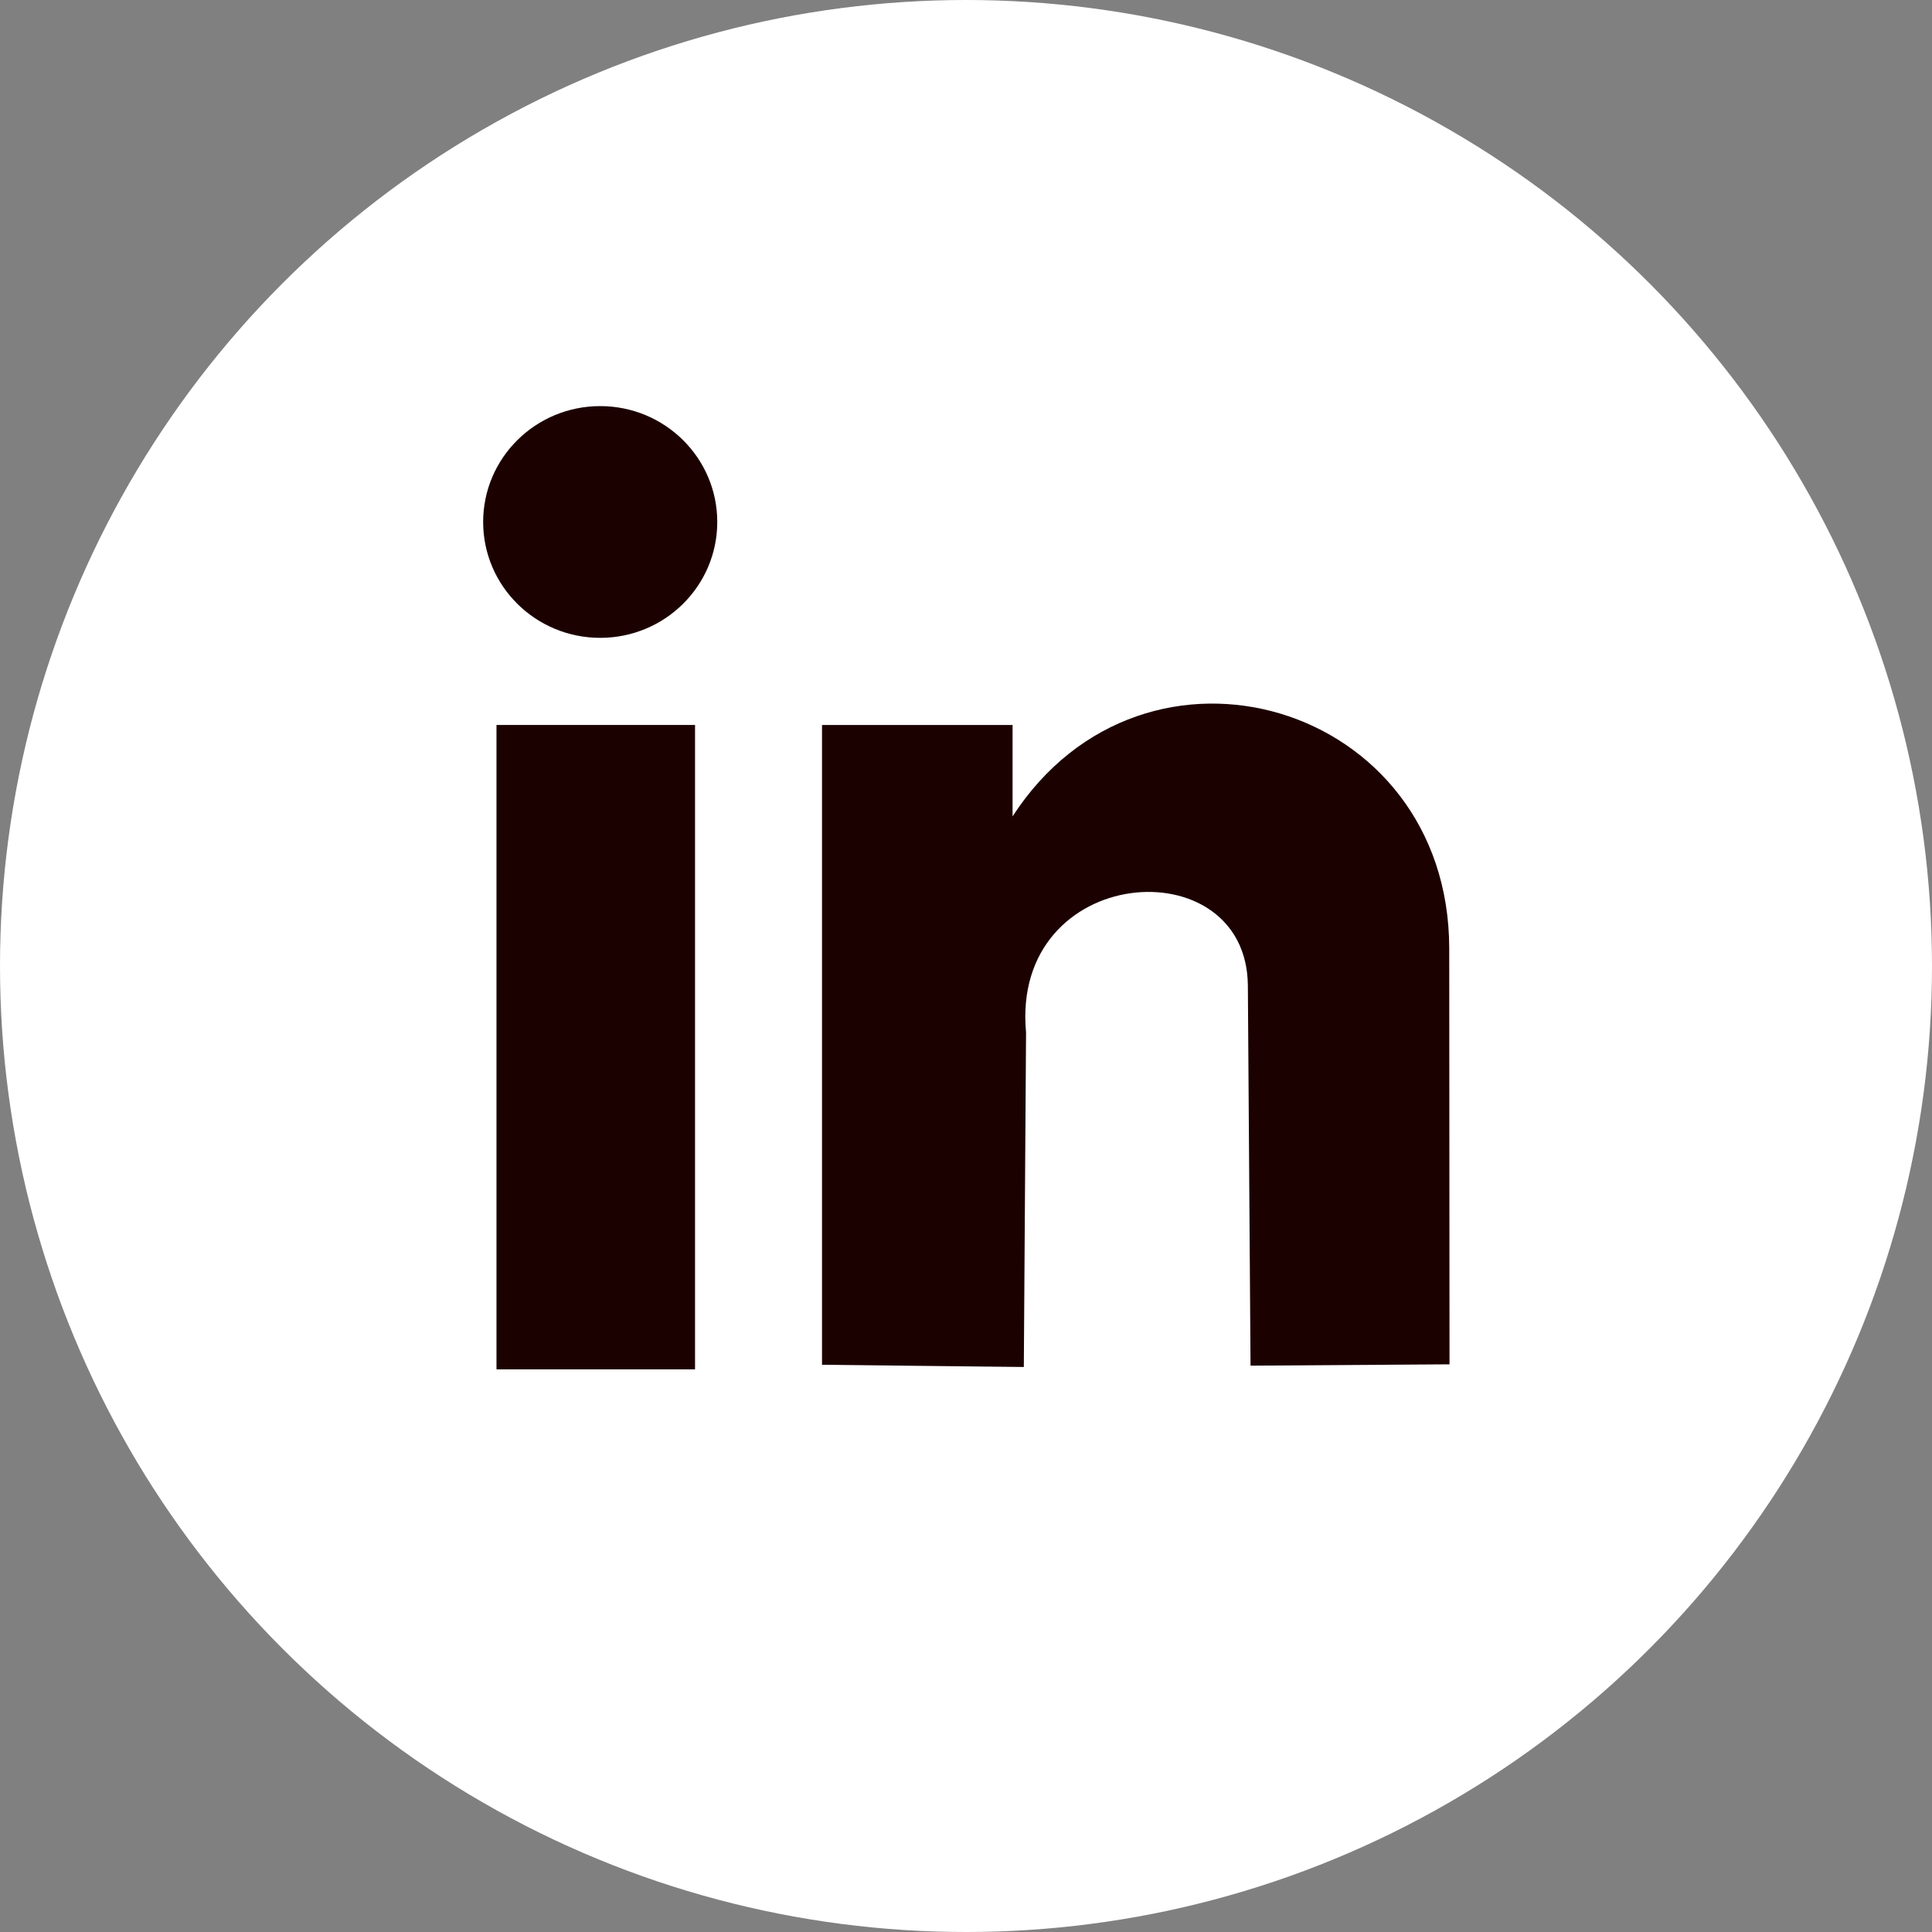
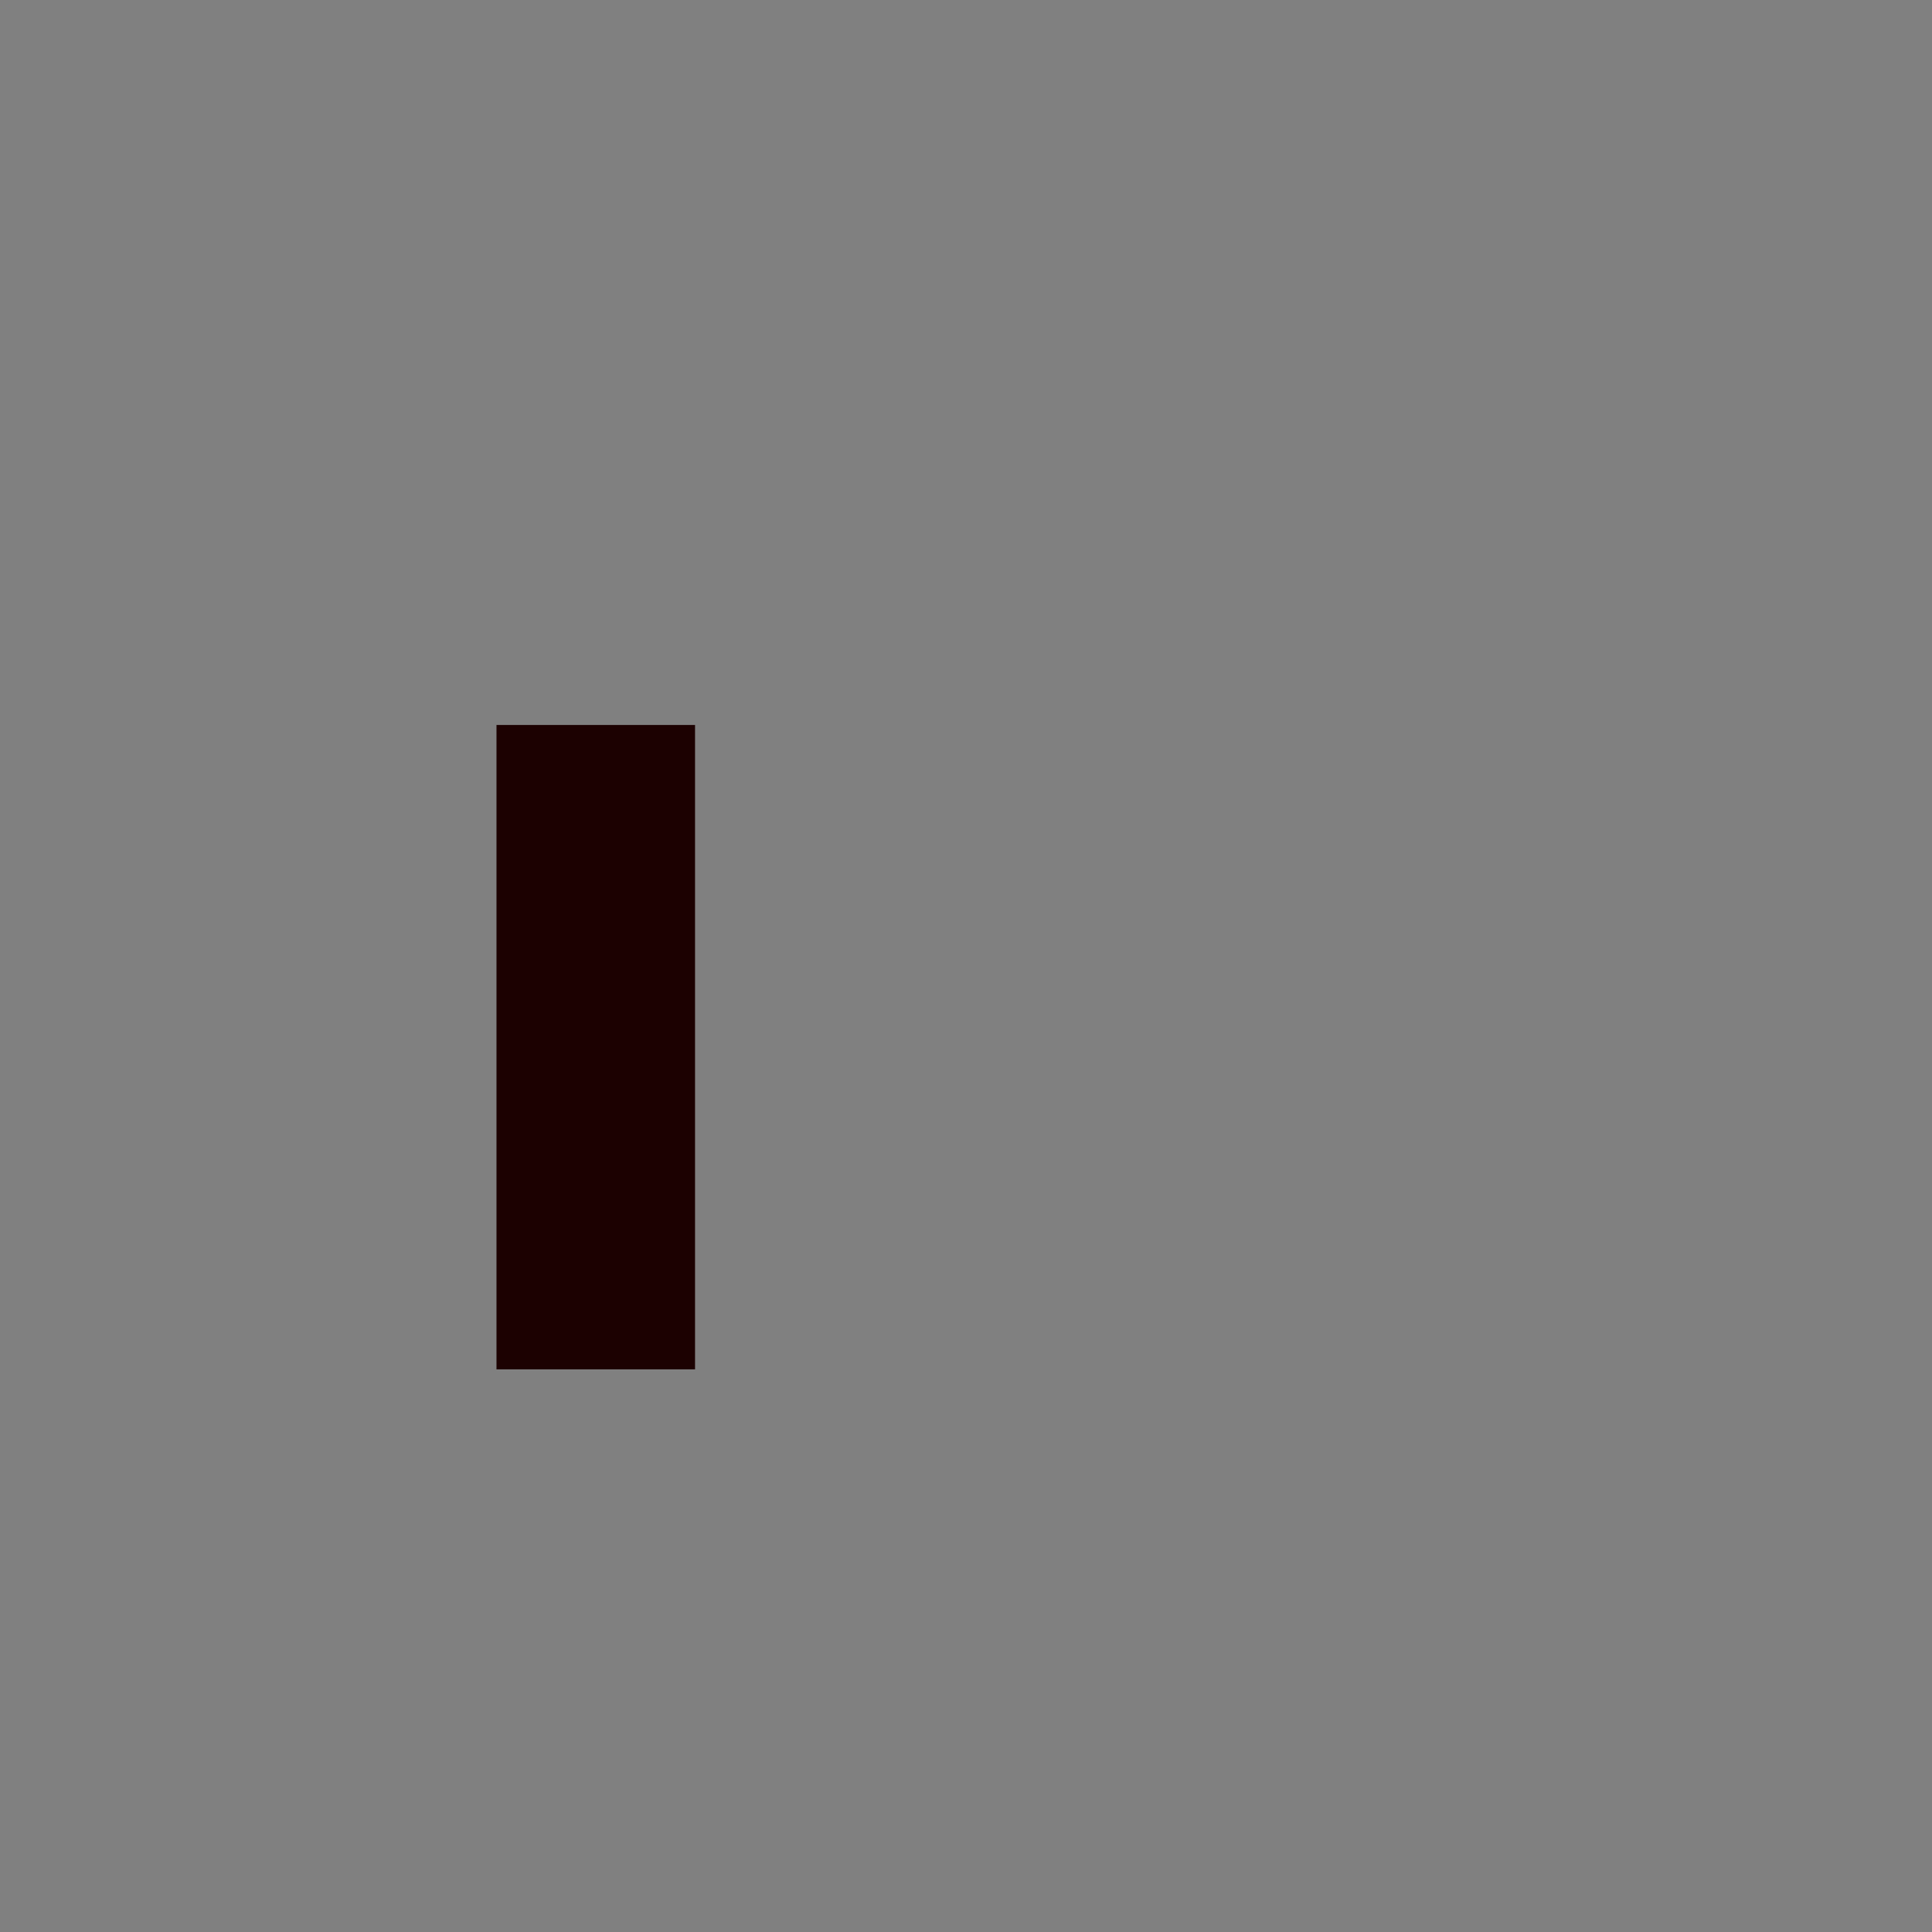
<svg xmlns="http://www.w3.org/2000/svg" width="48" height="48" viewBox="0 0 12.7 12.7" version="1.1" id="svg8">
  <rect x="0" y="0" width="12.7" height="12.7" fill="#808080" stroke="none" />
  <title id="title817">LinkedIn Logo</title>
  <defs id="defs2" />
  <g id="layer3">
-     <circle style="opacity:1;fill:#ffffff;fill-opacity:1;stroke:none;stroke-width:0.032;stroke-linecap:butt;stroke-linejoin:round;stroke-miterlimit:4;stroke-dasharray:none;stroke-opacity:1" id="path836" cx="6.35" cy="6.35" r="6.35" />
-   </g>
+     </g>
  <g id="layer2">
    <g id="g6257" transform="matrix(0.974,0,0,0.974,0.142,-1.918)">
-       <ellipse ry="0.782" rx="0.79" cy="5.492" cx="3.905" id="path6247" style="opacity:1;fill:#1c0101;fill-opacity:1;stroke:none;stroke-width:0.029;stroke-linecap:butt;stroke-linejoin:round;stroke-miterlimit:4;stroke-dasharray:none;stroke-opacity:1" />
      <rect y="6.862" x="3.205" height="4.349" width="1.34" id="rect6249" style="opacity:1;fill:#1c0101;fill-opacity:1;stroke:none;stroke-width:0.027;stroke-linecap:butt;stroke-linejoin:round;stroke-miterlimit:4;stroke-dasharray:none;stroke-opacity:1" />
-       <path id="rect6251" d="m 5.402,6.862 h 1.286 v 0.617 C 7.581,6.101 9.633,6.711 9.635,8.369 l 0.002,2.808 -1.343,0.009 L 8.276,8.621 C 8.269,7.678 6.673,7.795 6.779,8.938 L 6.764,11.195 5.402,11.18 Z" style="opacity:1;fill:#1c0101;fill-opacity:1;stroke:none;stroke-width:0.027;stroke-linecap:butt;stroke-linejoin:round;stroke-miterlimit:4;stroke-dasharray:none;stroke-opacity:1" />
    </g>
  </g>
</svg>